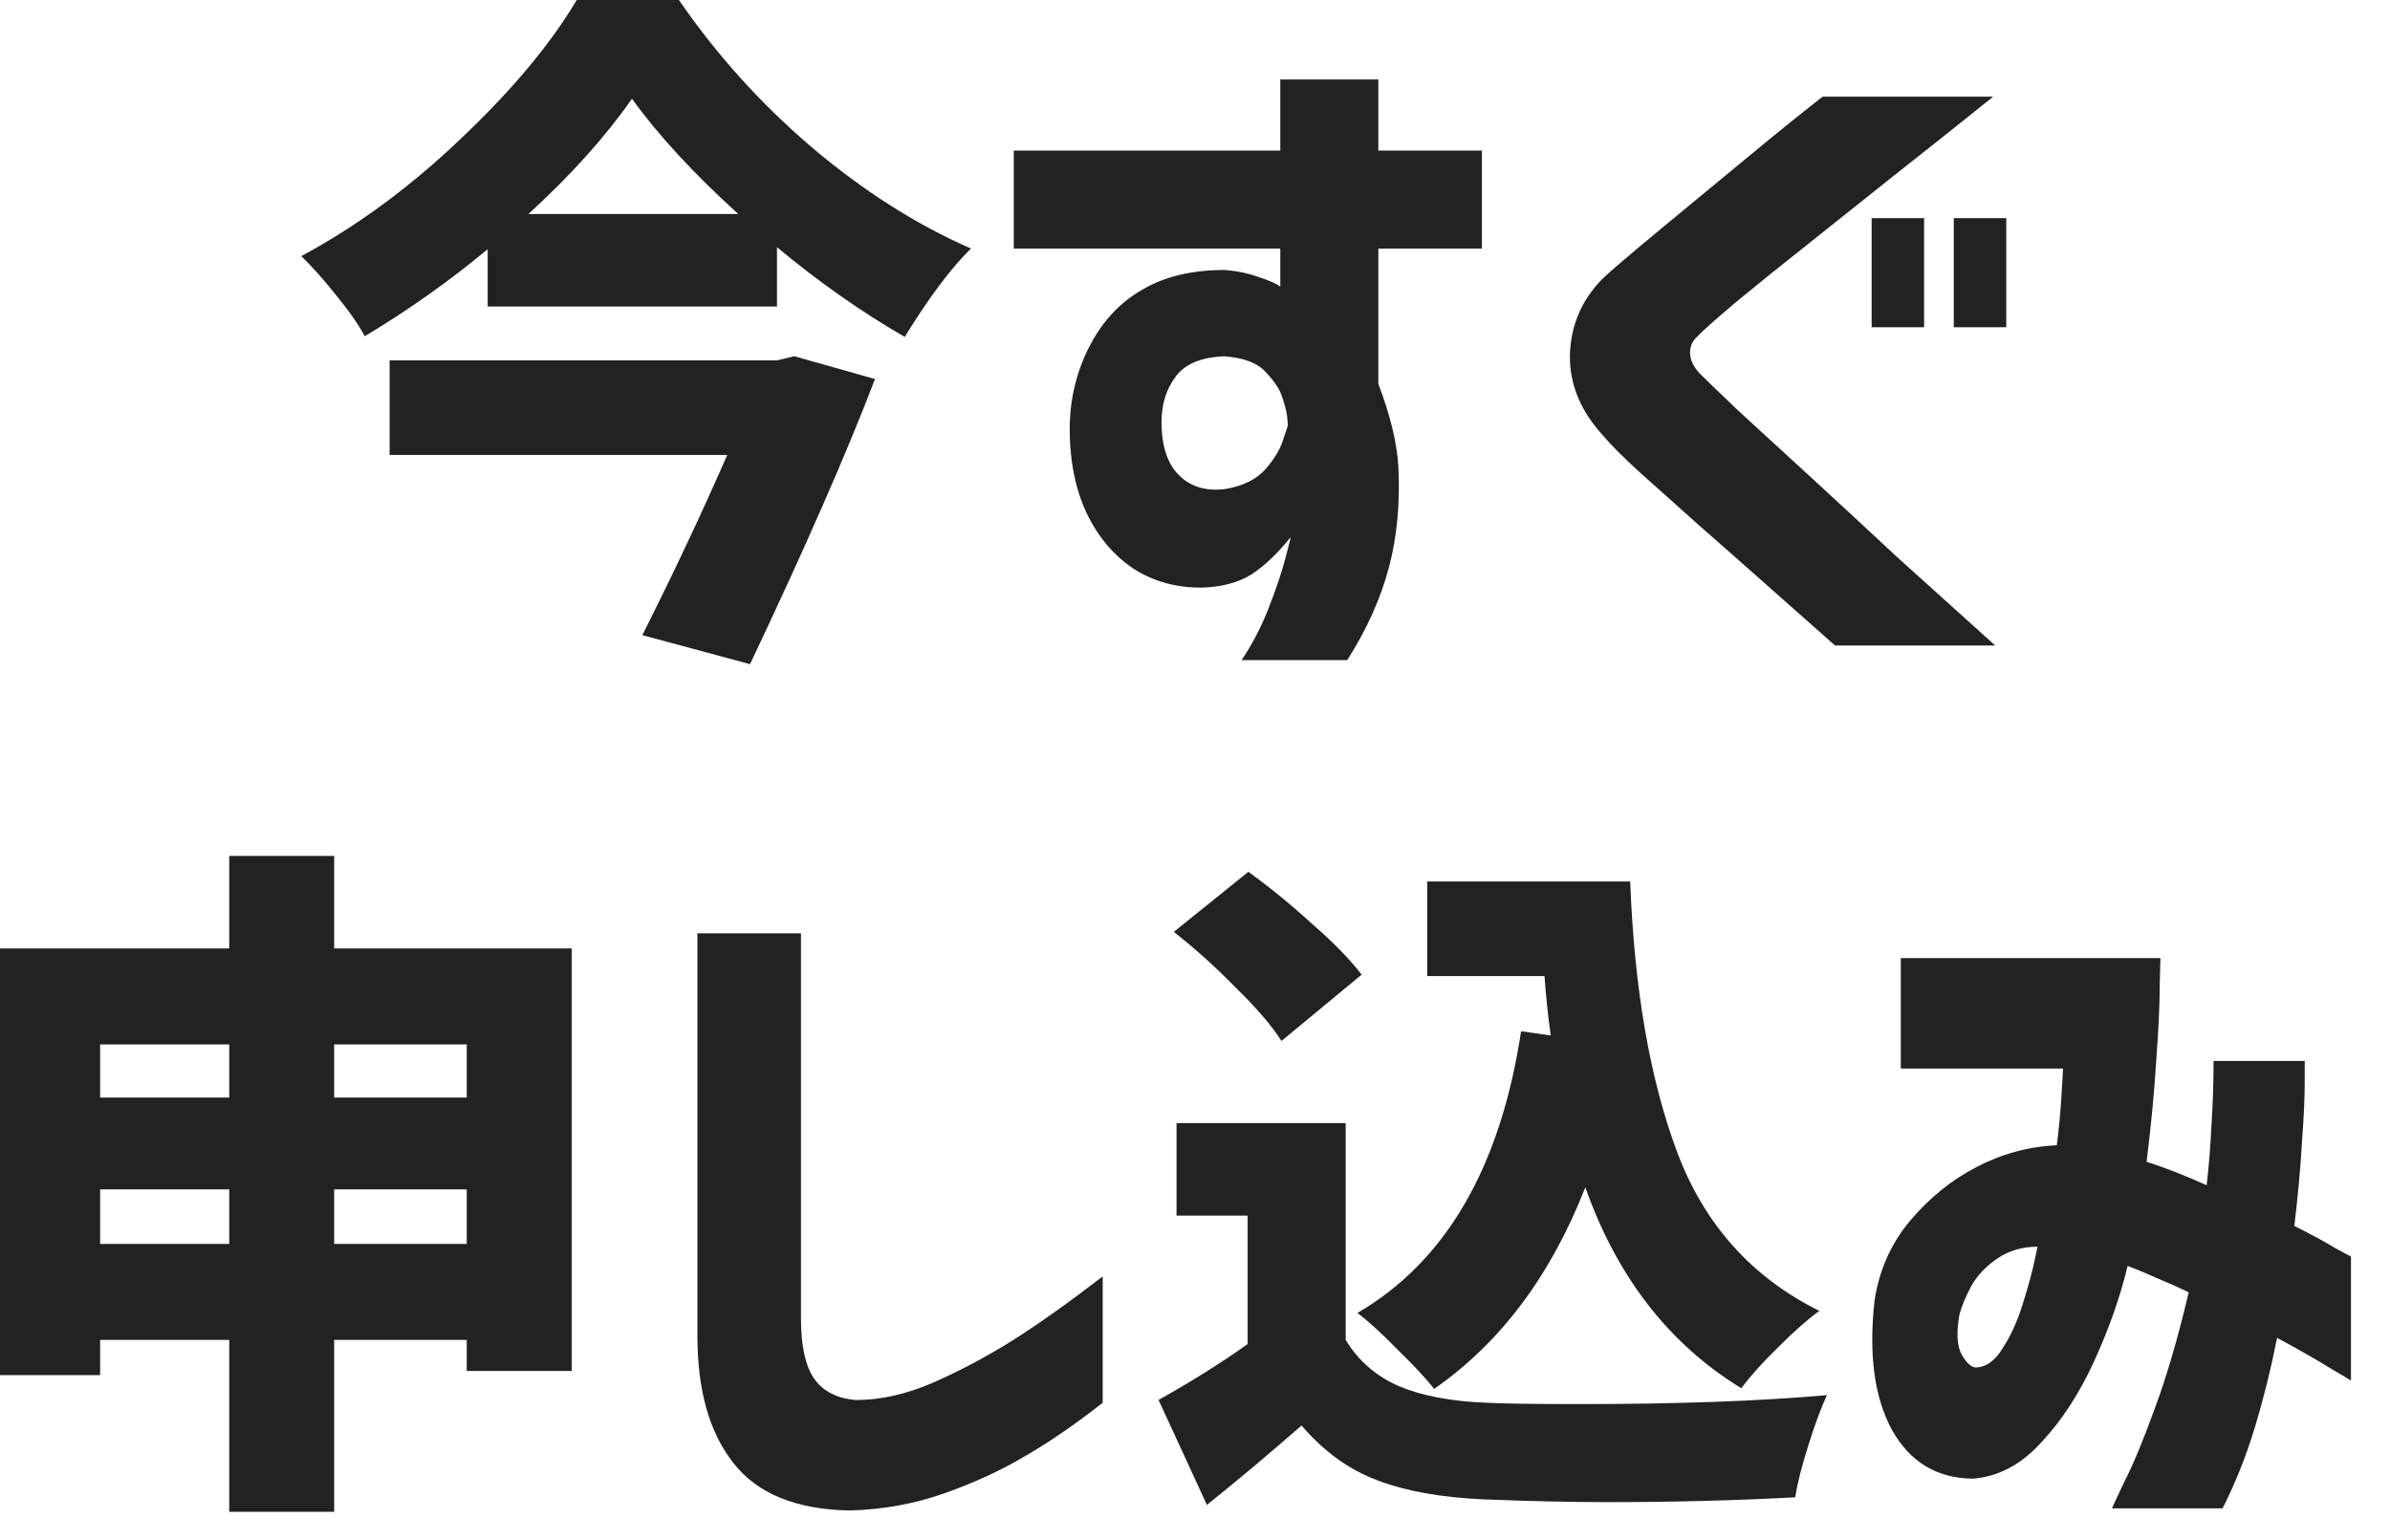
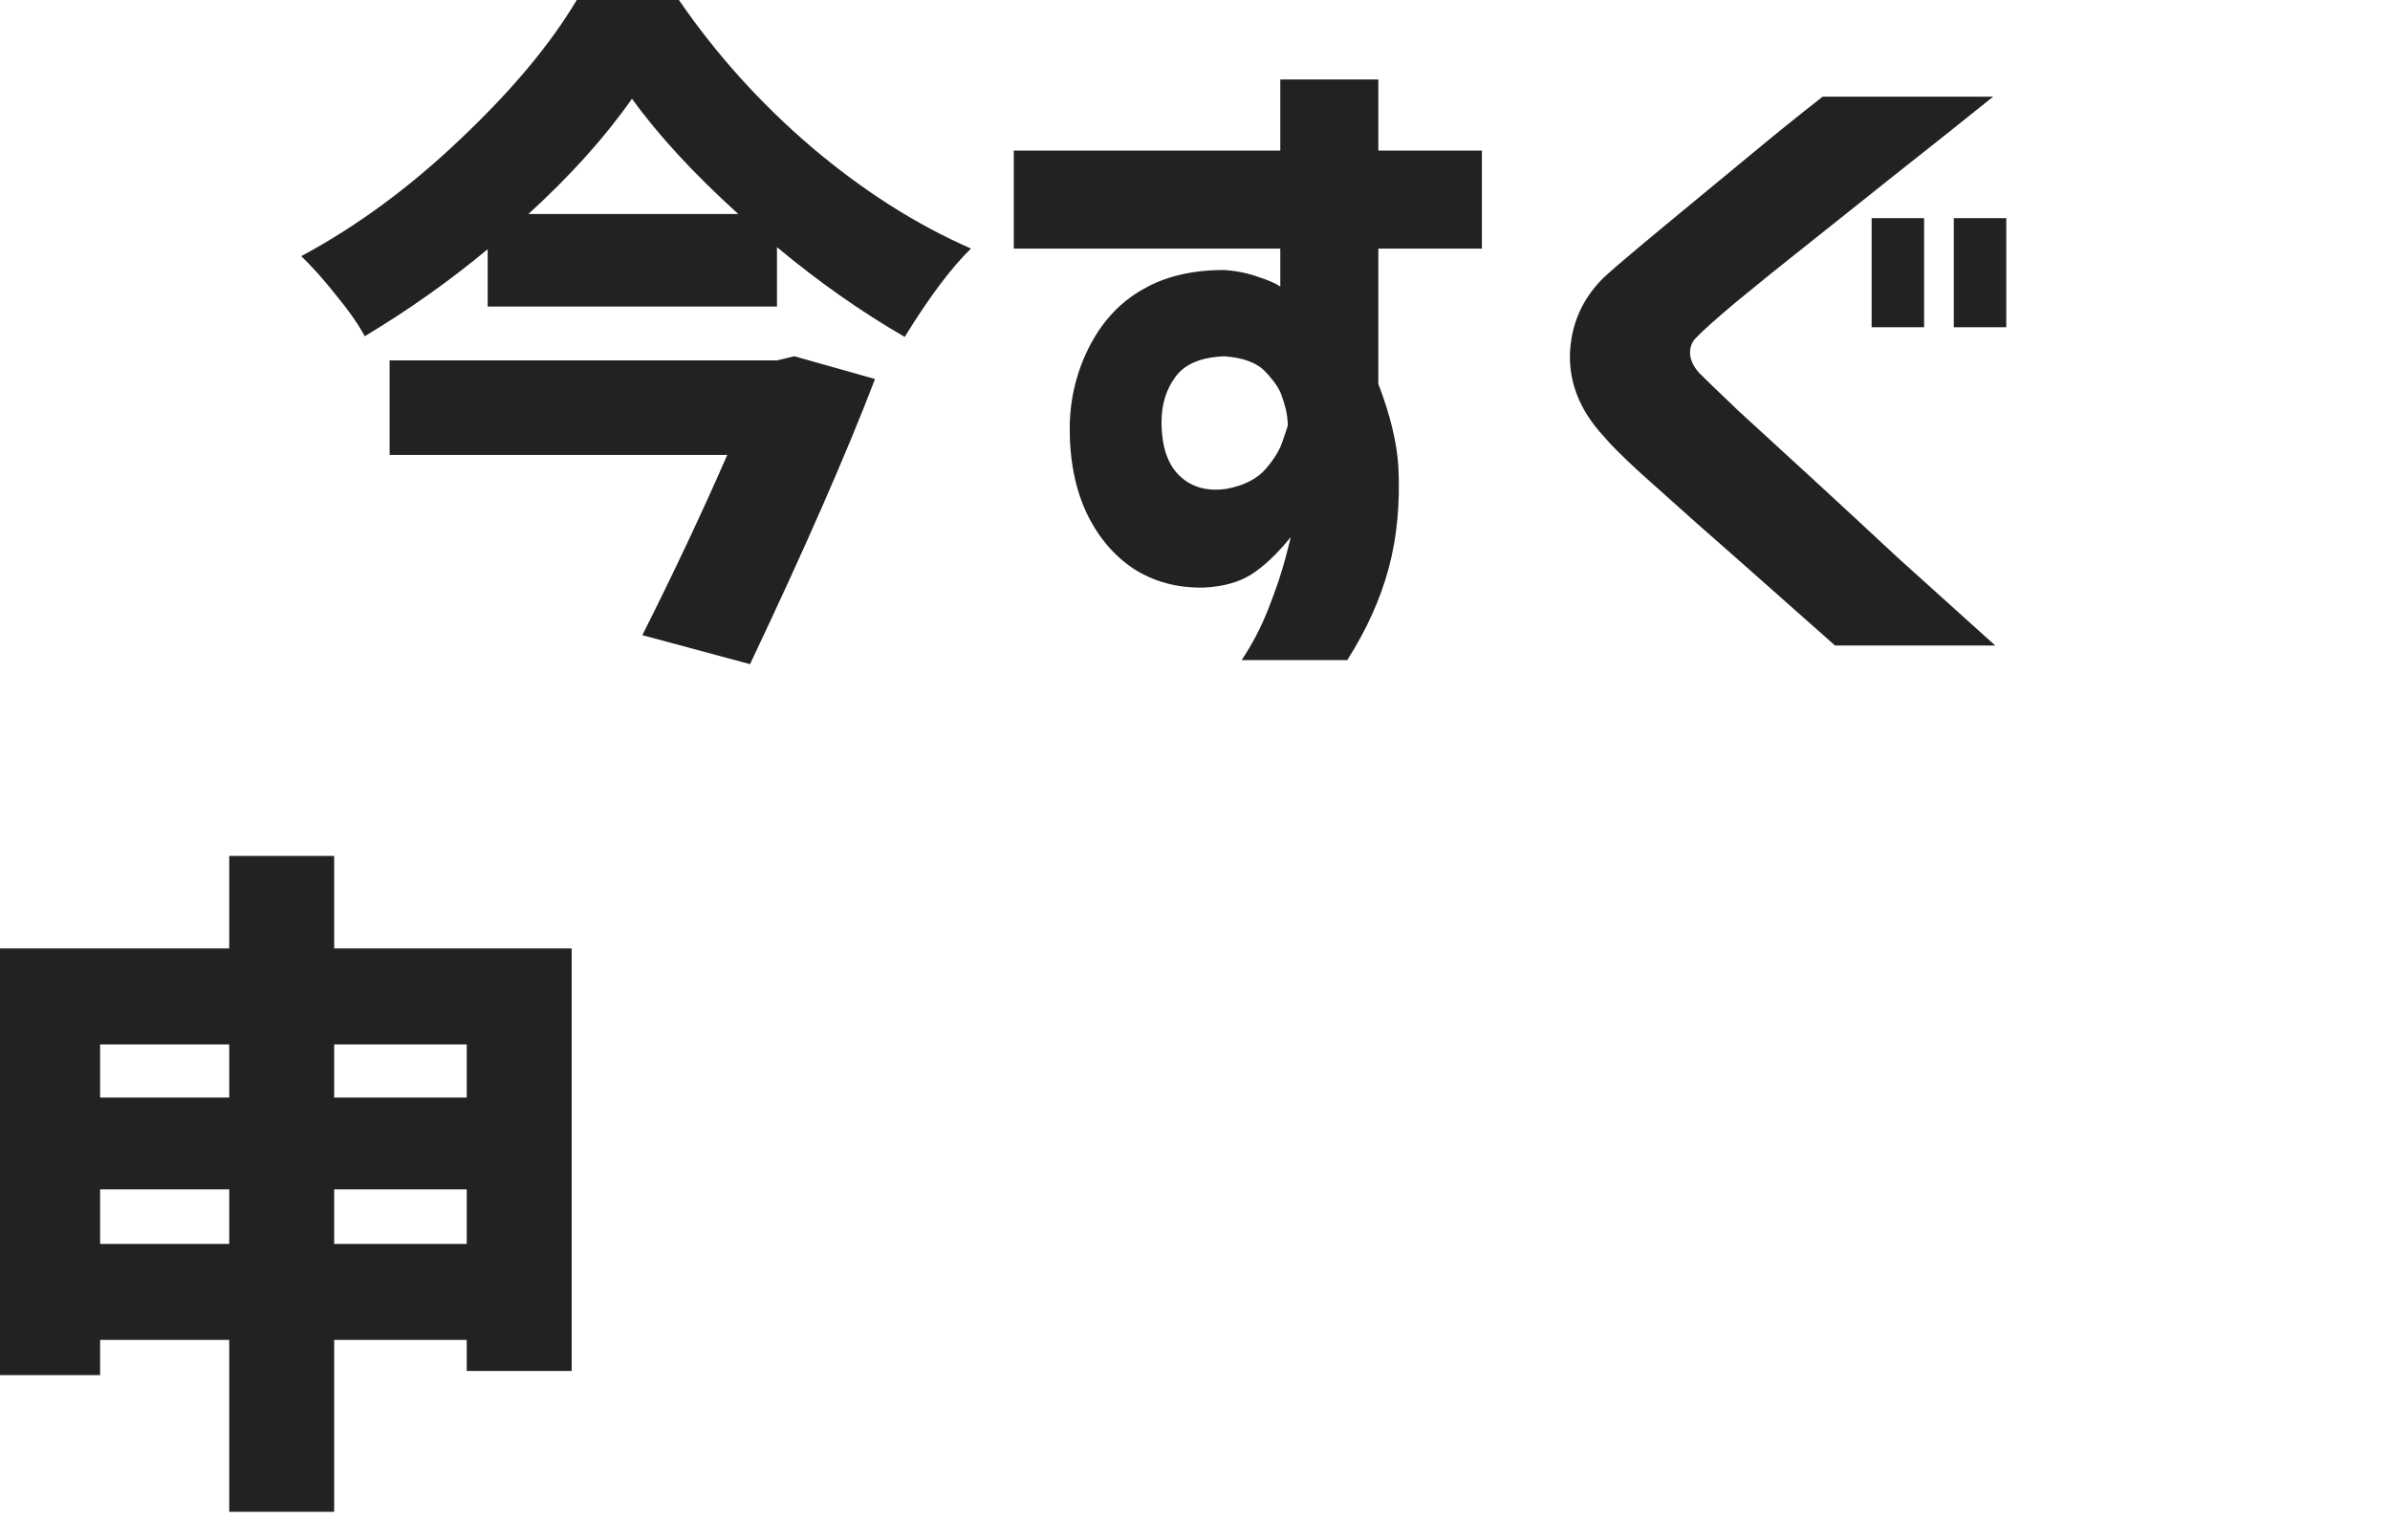
<svg xmlns="http://www.w3.org/2000/svg" width="45" height="29" viewBox="0 0 45 29" fill="none">
-   <path d="M38.844 20.121H35.789V18.041H40.677C40.677 18.05 40.673 18.227 40.664 18.574C40.664 18.921 40.642 19.384 40.599 19.965C40.564 20.537 40.504 21.174 40.417 21.876C40.79 21.997 41.167 22.145 41.548 22.318C41.591 21.945 41.622 21.564 41.639 21.174C41.665 20.784 41.678 20.385 41.678 19.978H43.394C43.394 19.987 43.394 20.13 43.394 20.407C43.394 20.676 43.377 21.044 43.342 21.512C43.316 21.98 43.268 22.504 43.199 23.085C43.528 23.25 43.784 23.388 43.966 23.501C44.157 23.605 44.256 23.657 44.265 23.657V25.997C44.256 25.988 44.126 25.91 43.875 25.763C43.624 25.607 43.29 25.416 42.874 25.191C42.761 25.763 42.623 26.322 42.458 26.868C42.293 27.414 42.09 27.925 41.847 28.402H39.767C39.767 28.393 39.845 28.224 40.001 27.895C40.166 27.574 40.356 27.115 40.573 26.517C40.798 25.91 41.011 25.182 41.21 24.333C41.011 24.238 40.816 24.151 40.625 24.073C40.434 23.986 40.248 23.908 40.066 23.839C40.066 23.839 40.062 23.843 40.053 23.852C40.053 23.861 40.053 23.865 40.053 23.865C39.914 24.437 39.706 25.026 39.429 25.633C39.152 26.24 38.818 26.751 38.428 27.167C38.047 27.583 37.618 27.808 37.141 27.843C36.465 27.834 35.958 27.527 35.62 26.92C35.291 26.313 35.182 25.503 35.295 24.489C35.382 23.917 35.603 23.419 35.958 22.994C36.322 22.561 36.738 22.223 37.206 21.98C37.683 21.729 38.19 21.59 38.727 21.564C38.762 21.287 38.788 21.022 38.805 20.771C38.822 20.52 38.835 20.303 38.844 20.121ZM37.206 25.75C37.397 25.741 37.561 25.624 37.7 25.399C37.847 25.174 37.969 24.914 38.064 24.619C38.159 24.324 38.233 24.064 38.285 23.839C38.337 23.605 38.363 23.484 38.363 23.475C38.077 23.475 37.826 23.549 37.609 23.696C37.392 23.843 37.228 24.017 37.115 24.216C37.011 24.415 36.937 24.593 36.894 24.749C36.833 25.087 36.846 25.338 36.933 25.503C37.028 25.668 37.119 25.75 37.206 25.75Z" fill="#222222" />
-   <path d="M24.128 19.601C23.947 19.315 23.66 18.981 23.27 18.6C22.889 18.21 22.499 17.859 22.101 17.547L23.505 16.416C23.912 16.711 24.315 17.04 24.713 17.404C25.121 17.759 25.428 18.076 25.637 18.353L24.128 19.601ZM29.198 19.497C29.146 19.133 29.108 18.76 29.081 18.379H26.872V16.598H30.694C30.771 18.626 31.066 20.325 31.578 21.694C32.089 23.055 32.981 24.051 34.255 24.684C34.039 24.84 33.783 25.065 33.489 25.36C33.194 25.646 32.96 25.906 32.786 26.14C31.426 25.308 30.447 24.047 29.849 22.357C29.198 24.021 28.25 25.286 27.002 26.153C26.863 25.971 26.637 25.728 26.326 25.425C26.022 25.113 25.767 24.879 25.558 24.723C27.223 23.752 28.25 21.984 28.64 19.419L29.198 19.497ZM25.337 25.23C25.572 25.62 25.905 25.91 26.338 26.101C26.772 26.283 27.318 26.387 27.977 26.413C28.297 26.43 28.878 26.439 29.718 26.439C31.573 26.439 33.133 26.383 34.398 26.27C34.286 26.513 34.169 26.829 34.047 27.219C33.926 27.6 33.844 27.925 33.8 28.194C32.665 28.255 31.486 28.285 30.265 28.285C29.597 28.285 28.822 28.268 27.938 28.233C27.131 28.198 26.46 28.077 25.922 27.869C25.394 27.67 24.922 27.327 24.506 26.842C23.881 27.388 23.288 27.886 22.724 28.337L21.814 26.361C22.447 26.006 23.006 25.655 23.491 25.308V22.89H22.152V21.148H25.337V25.23Z" fill="#222222" />
-   <path d="M13.131 17.574H15.081V24.828C15.081 25.34 15.163 25.717 15.328 25.959C15.501 26.202 15.765 26.336 16.121 26.362C16.58 26.362 17.061 26.254 17.564 26.037C18.075 25.812 18.573 25.548 19.059 25.244C19.553 24.932 20.12 24.529 20.762 24.035V26.414C20.242 26.822 19.756 27.155 19.306 27.415C18.855 27.684 18.348 27.918 17.785 28.117C17.221 28.317 16.628 28.425 16.004 28.442C14.99 28.425 14.258 28.126 13.807 27.545C13.356 26.973 13.131 26.176 13.131 25.153V17.574Z" fill="#222222" />
  <path d="M6.292 17.859H10.764V25.815H8.788V25.23H6.292V28.467H4.316V25.23H1.885V25.893H0V17.859H4.316V16.117H6.292V17.859ZM4.316 19.666H1.885V20.667H4.316V19.666ZM8.788 19.666H6.292V20.667H8.788V19.666ZM1.885 23.423H4.316V22.396H1.885V23.423ZM6.292 23.423H8.788V22.396H6.292V23.423Z" fill="#222222" />
  <path d="M34.317 1.82H37.528C36.826 2.384 36.211 2.873 35.682 3.289C35.162 3.705 34.629 4.13 34.083 4.563C33.545 4.988 33.078 5.365 32.679 5.694C32.289 6.024 32.046 6.24 31.951 6.344C31.864 6.422 31.821 6.522 31.821 6.643C31.821 6.765 31.877 6.89 31.99 7.02C32.094 7.124 32.341 7.363 32.731 7.735C33.13 8.099 33.597 8.528 34.135 9.022C34.672 9.516 35.201 10.006 35.721 10.491C36.249 10.968 36.865 11.523 37.567 12.155H34.551C34.031 11.696 33.576 11.293 33.186 10.946C32.796 10.6 32.393 10.244 31.977 9.88C31.57 9.516 31.201 9.187 30.872 8.892C30.543 8.589 30.317 8.364 30.196 8.216C29.762 7.748 29.55 7.237 29.559 6.682C29.576 6.119 29.784 5.638 30.183 5.239C30.322 5.109 30.547 4.914 30.859 4.654C31.18 4.386 31.535 4.091 31.925 3.77C32.315 3.45 32.688 3.142 33.043 2.847C33.407 2.544 33.831 2.202 34.317 1.82ZM35.24 6.162V4.108H36.228V6.162H35.24ZM36.787 6.162V4.108H37.775V6.162H36.787Z" fill="#222222" />
  <path d="M24.106 4.681H19.088V2.835H24.106V1.496H25.952V2.835H27.902V4.681H25.952V7.229C26.177 7.818 26.303 8.338 26.329 8.789C26.364 9.482 26.303 10.119 26.147 10.7C25.991 11.281 25.731 11.857 25.367 12.429H23.378C23.577 12.134 23.746 11.809 23.885 11.454C24.024 11.099 24.128 10.791 24.197 10.531C24.266 10.271 24.301 10.132 24.301 10.115C24.05 10.427 23.803 10.661 23.56 10.817C23.326 10.964 23.027 11.047 22.663 11.064C22.169 11.073 21.731 10.956 21.35 10.713C20.969 10.462 20.67 10.106 20.453 9.647C20.236 9.179 20.132 8.624 20.141 7.983C20.158 7.446 20.288 6.947 20.531 6.488C20.774 6.029 21.103 5.682 21.519 5.448C21.935 5.205 22.446 5.084 23.053 5.084C23.287 5.101 23.499 5.145 23.69 5.214C23.881 5.275 24.019 5.335 24.106 5.396V4.681ZM24.249 7.996C24.249 7.996 24.245 7.948 24.236 7.853C24.227 7.758 24.193 7.623 24.132 7.45C24.089 7.32 23.989 7.173 23.833 7.008C23.677 6.835 23.417 6.735 23.053 6.709C22.611 6.726 22.303 6.856 22.13 7.099C21.957 7.333 21.87 7.615 21.87 7.944C21.87 8.403 21.983 8.741 22.208 8.958C22.433 9.175 22.728 9.257 23.092 9.205C23.421 9.144 23.668 9.019 23.833 8.828C23.998 8.637 24.106 8.455 24.158 8.282C24.219 8.109 24.249 8.013 24.249 7.996Z" fill="#222222" />
  <path d="M12.783 0C13.485 1.023 14.317 1.946 15.279 2.769C16.25 3.592 17.25 4.229 18.282 4.68C17.909 5.044 17.493 5.599 17.034 6.344C16.21 5.867 15.409 5.304 14.629 4.654V5.772H9.182V4.693C8.463 5.291 7.691 5.837 6.868 6.331C6.747 6.106 6.565 5.846 6.322 5.551C6.088 5.256 5.871 5.014 5.672 4.823C6.721 4.26 7.722 3.523 8.675 2.613C9.637 1.703 10.365 0.832 10.859 0H12.783ZM13.901 4.03C13.06 3.267 12.393 2.544 11.899 1.859C11.396 2.578 10.746 3.302 9.949 4.03H13.901ZM16.475 7.137C15.938 8.541 15.153 10.331 14.122 12.506L12.094 11.96C12.683 10.79 13.216 9.659 13.693 8.567H7.336V6.786H14.629L14.954 6.708L16.475 7.137Z" fill="#222222" />
</svg>